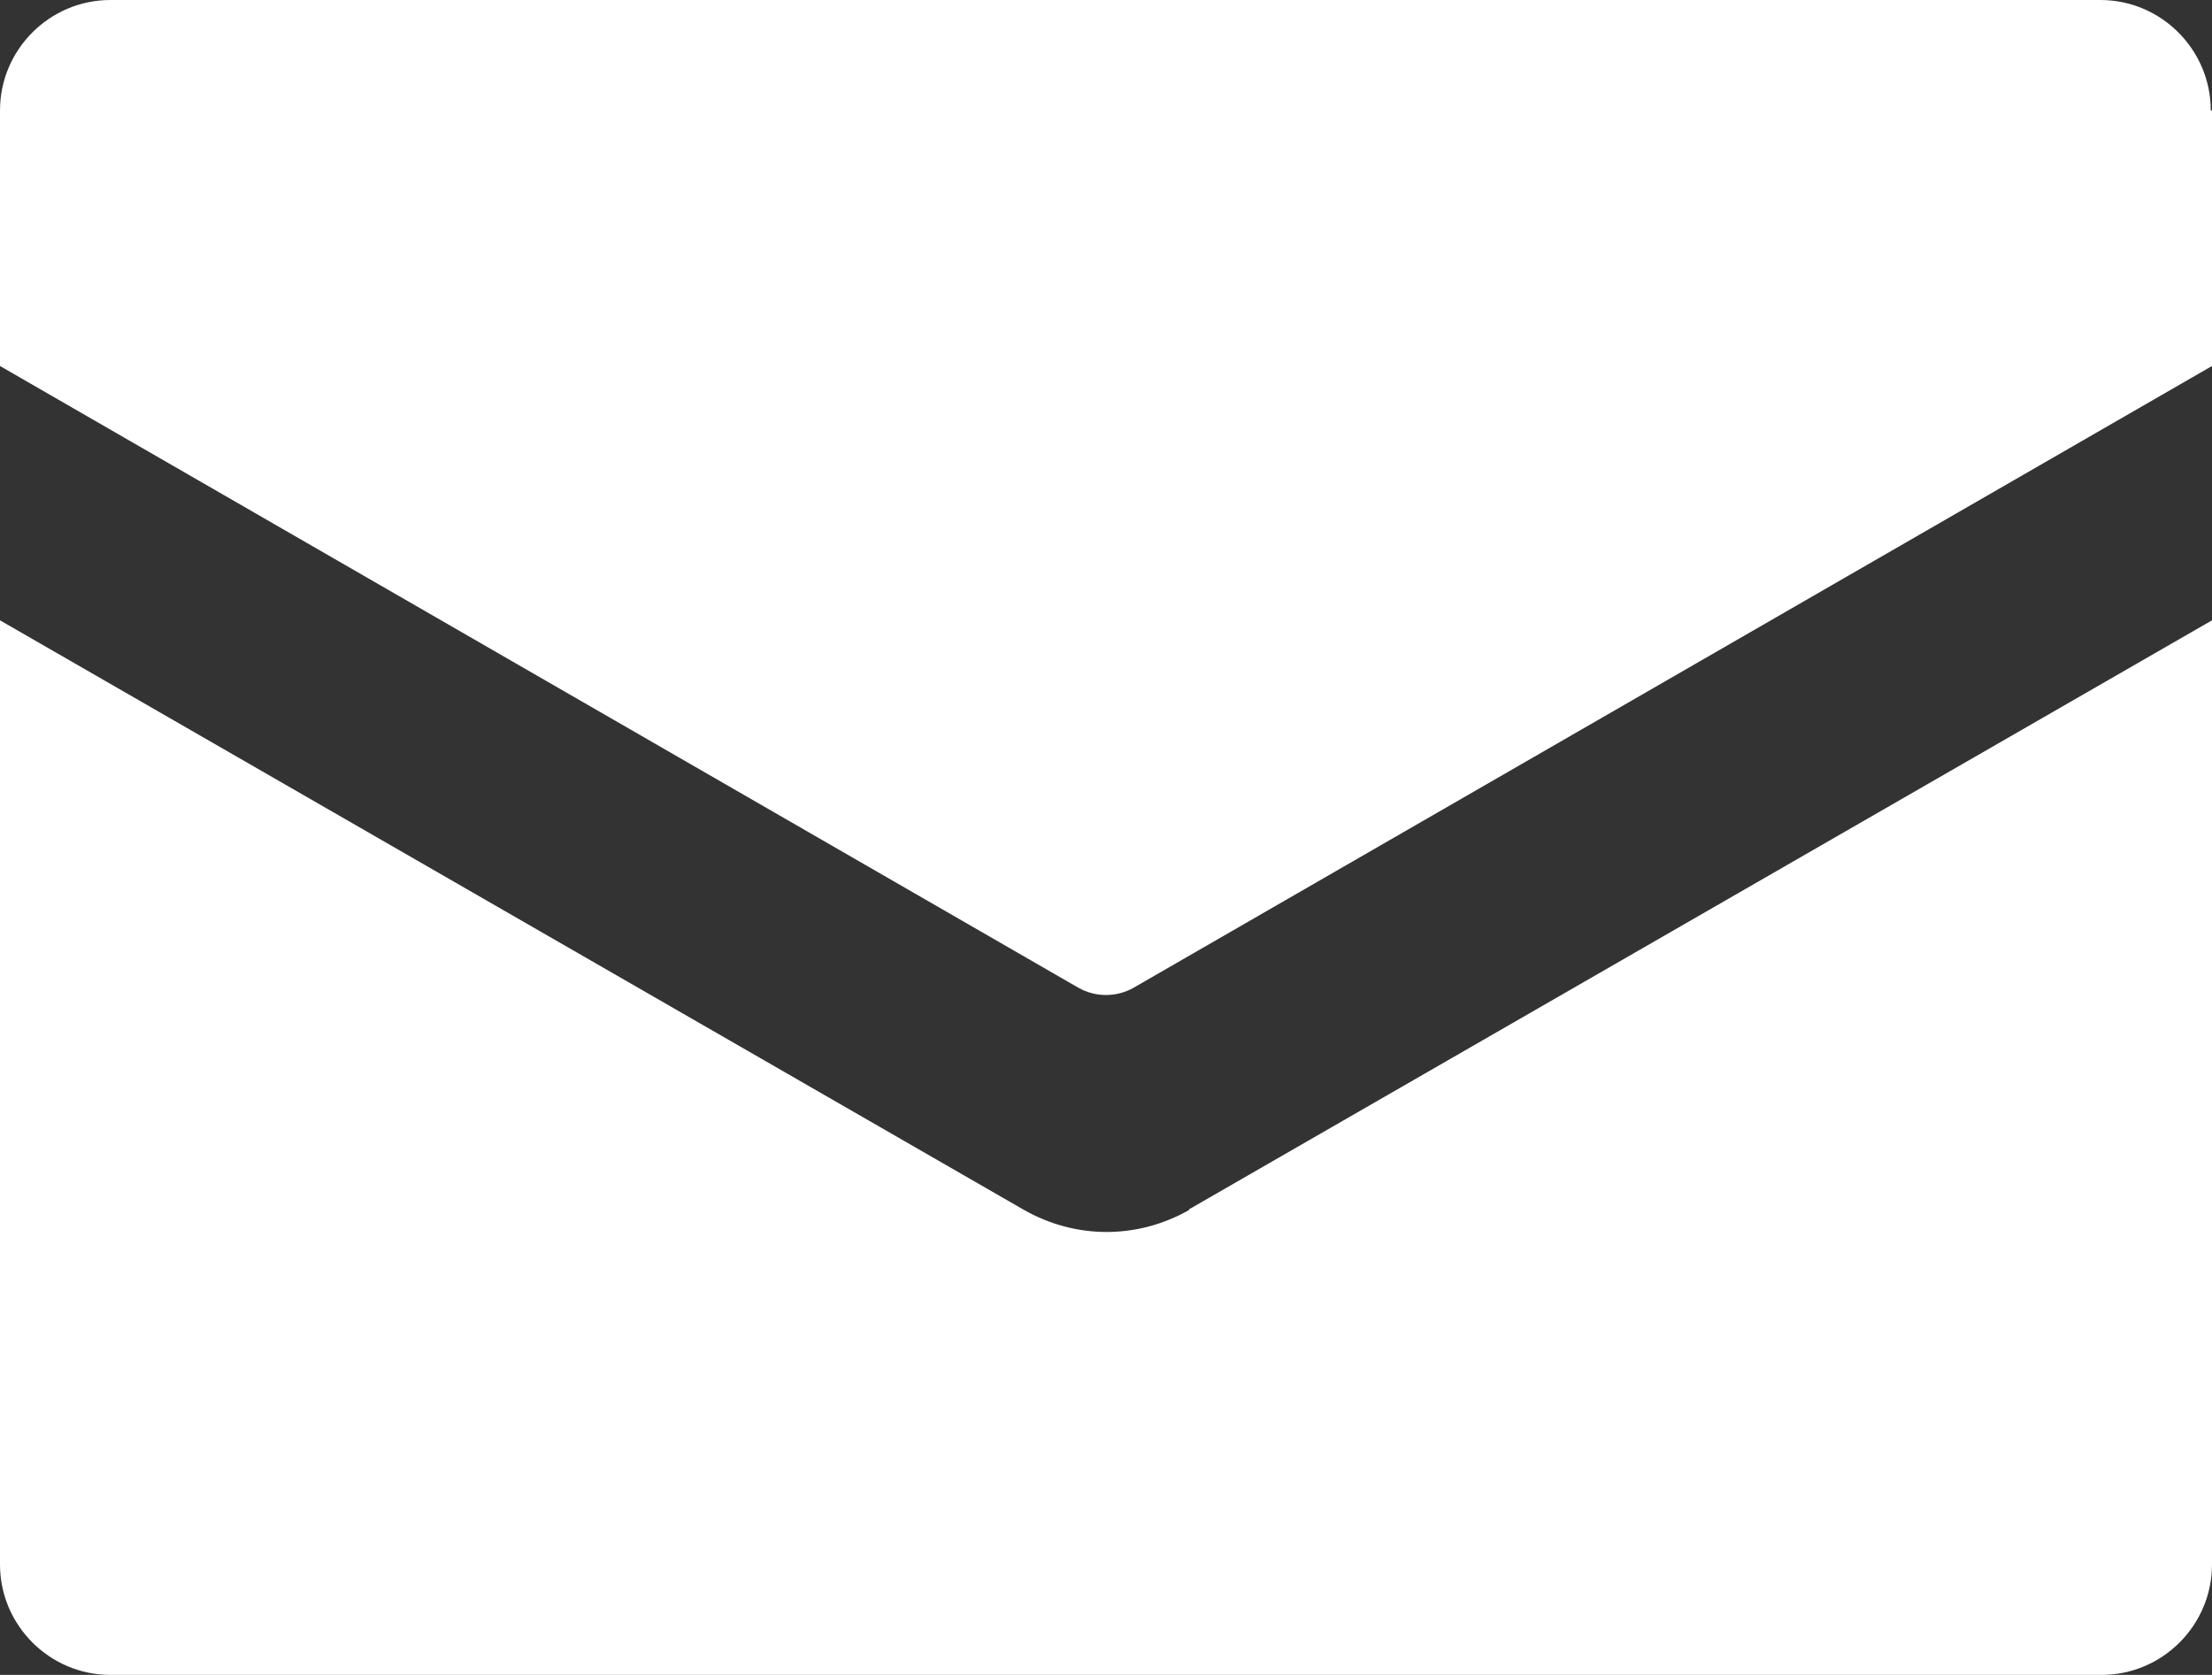
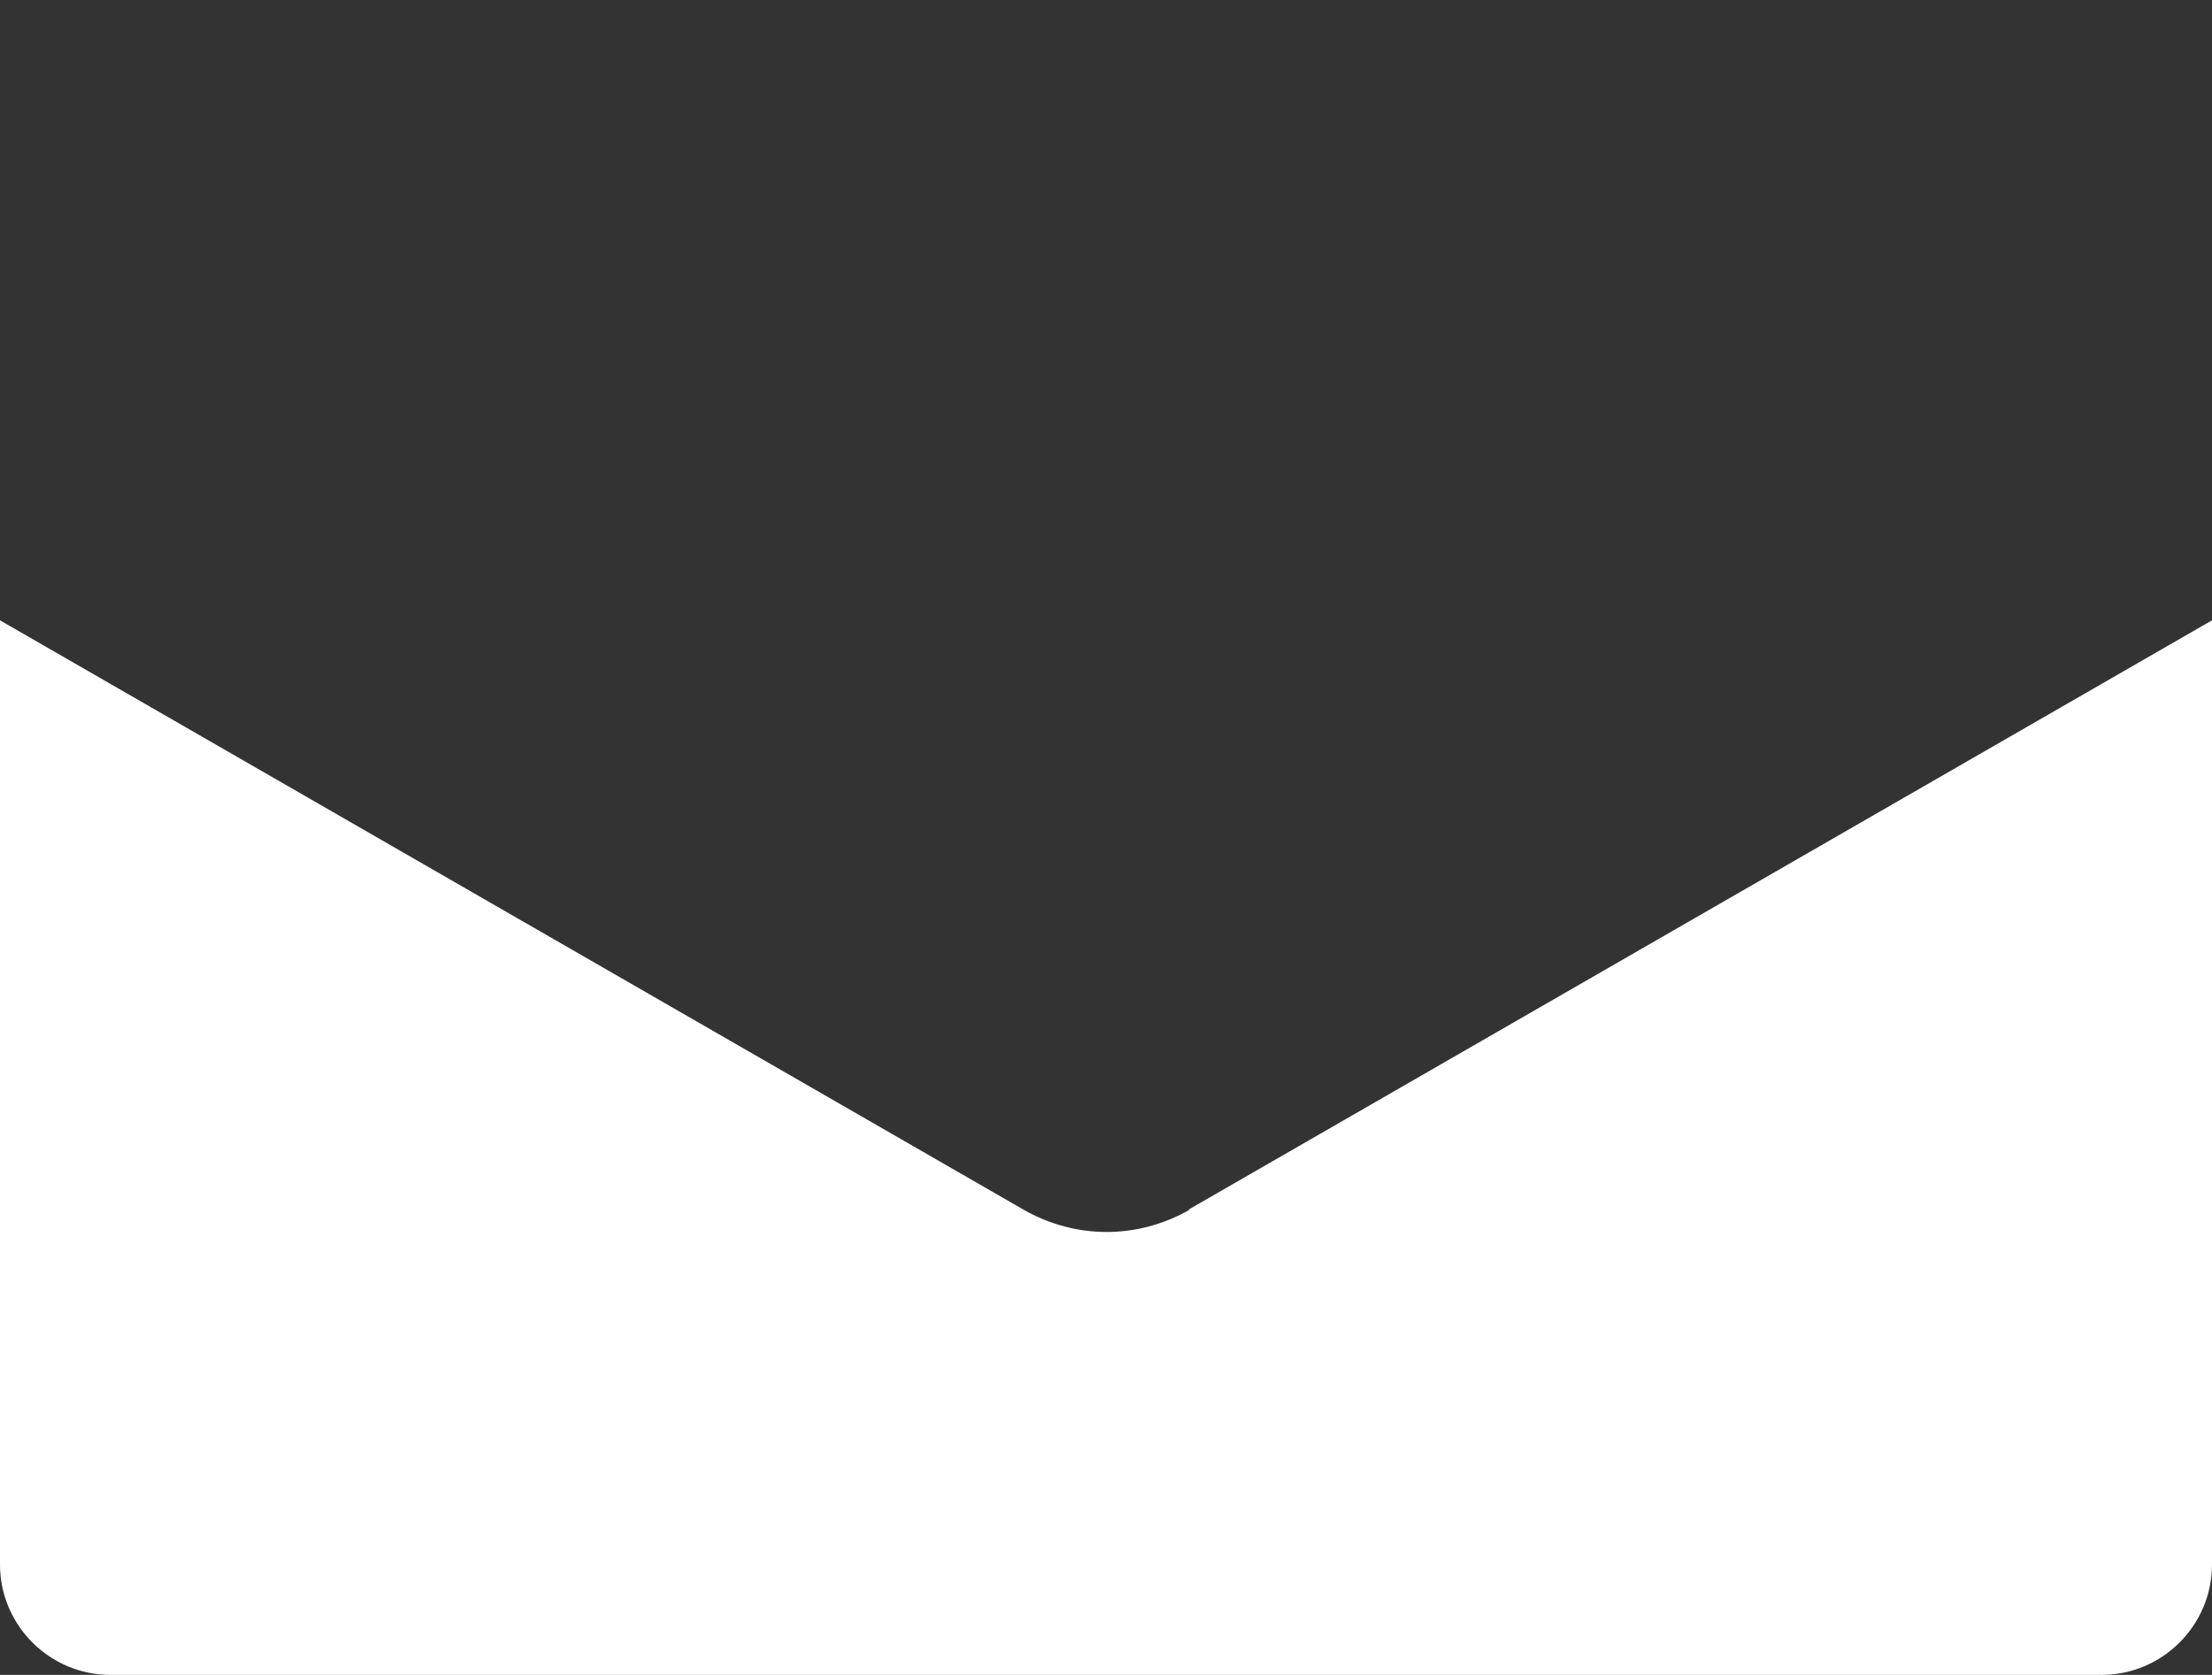
<svg xmlns="http://www.w3.org/2000/svg" id="b" data-name="レイヤー 2" width="17.83" height="13.5" viewBox="0 0 17.83 13.5">
  <rect x="0" y="0" width="17.83" height="13.5" fill="#333333" stroke="none" />
  <g id="c" data-name="レイヤー 1">
    <g>
-       <path d="M17.83.89v2.06l-8.69,5.01c-.14.08-.31.08-.45,0L0,2.95V.89c0-.49.4-.89.89-.89h16.04c.49,0,.89.4.89.89Z" style="fill: #fff; stroke-width: 0px;" />
      <path d="M9.58,9.75l8.25-4.75v7.61c0,.49-.4.89-.89.89H.89c-.49,0-.89-.4-.89-.89v-7.61l8.25,4.75c.21.12.44.18.67.18s.46-.06.67-.18Z" style="fill: #fff; stroke-width: 0px;" />
    </g>
  </g>
</svg>